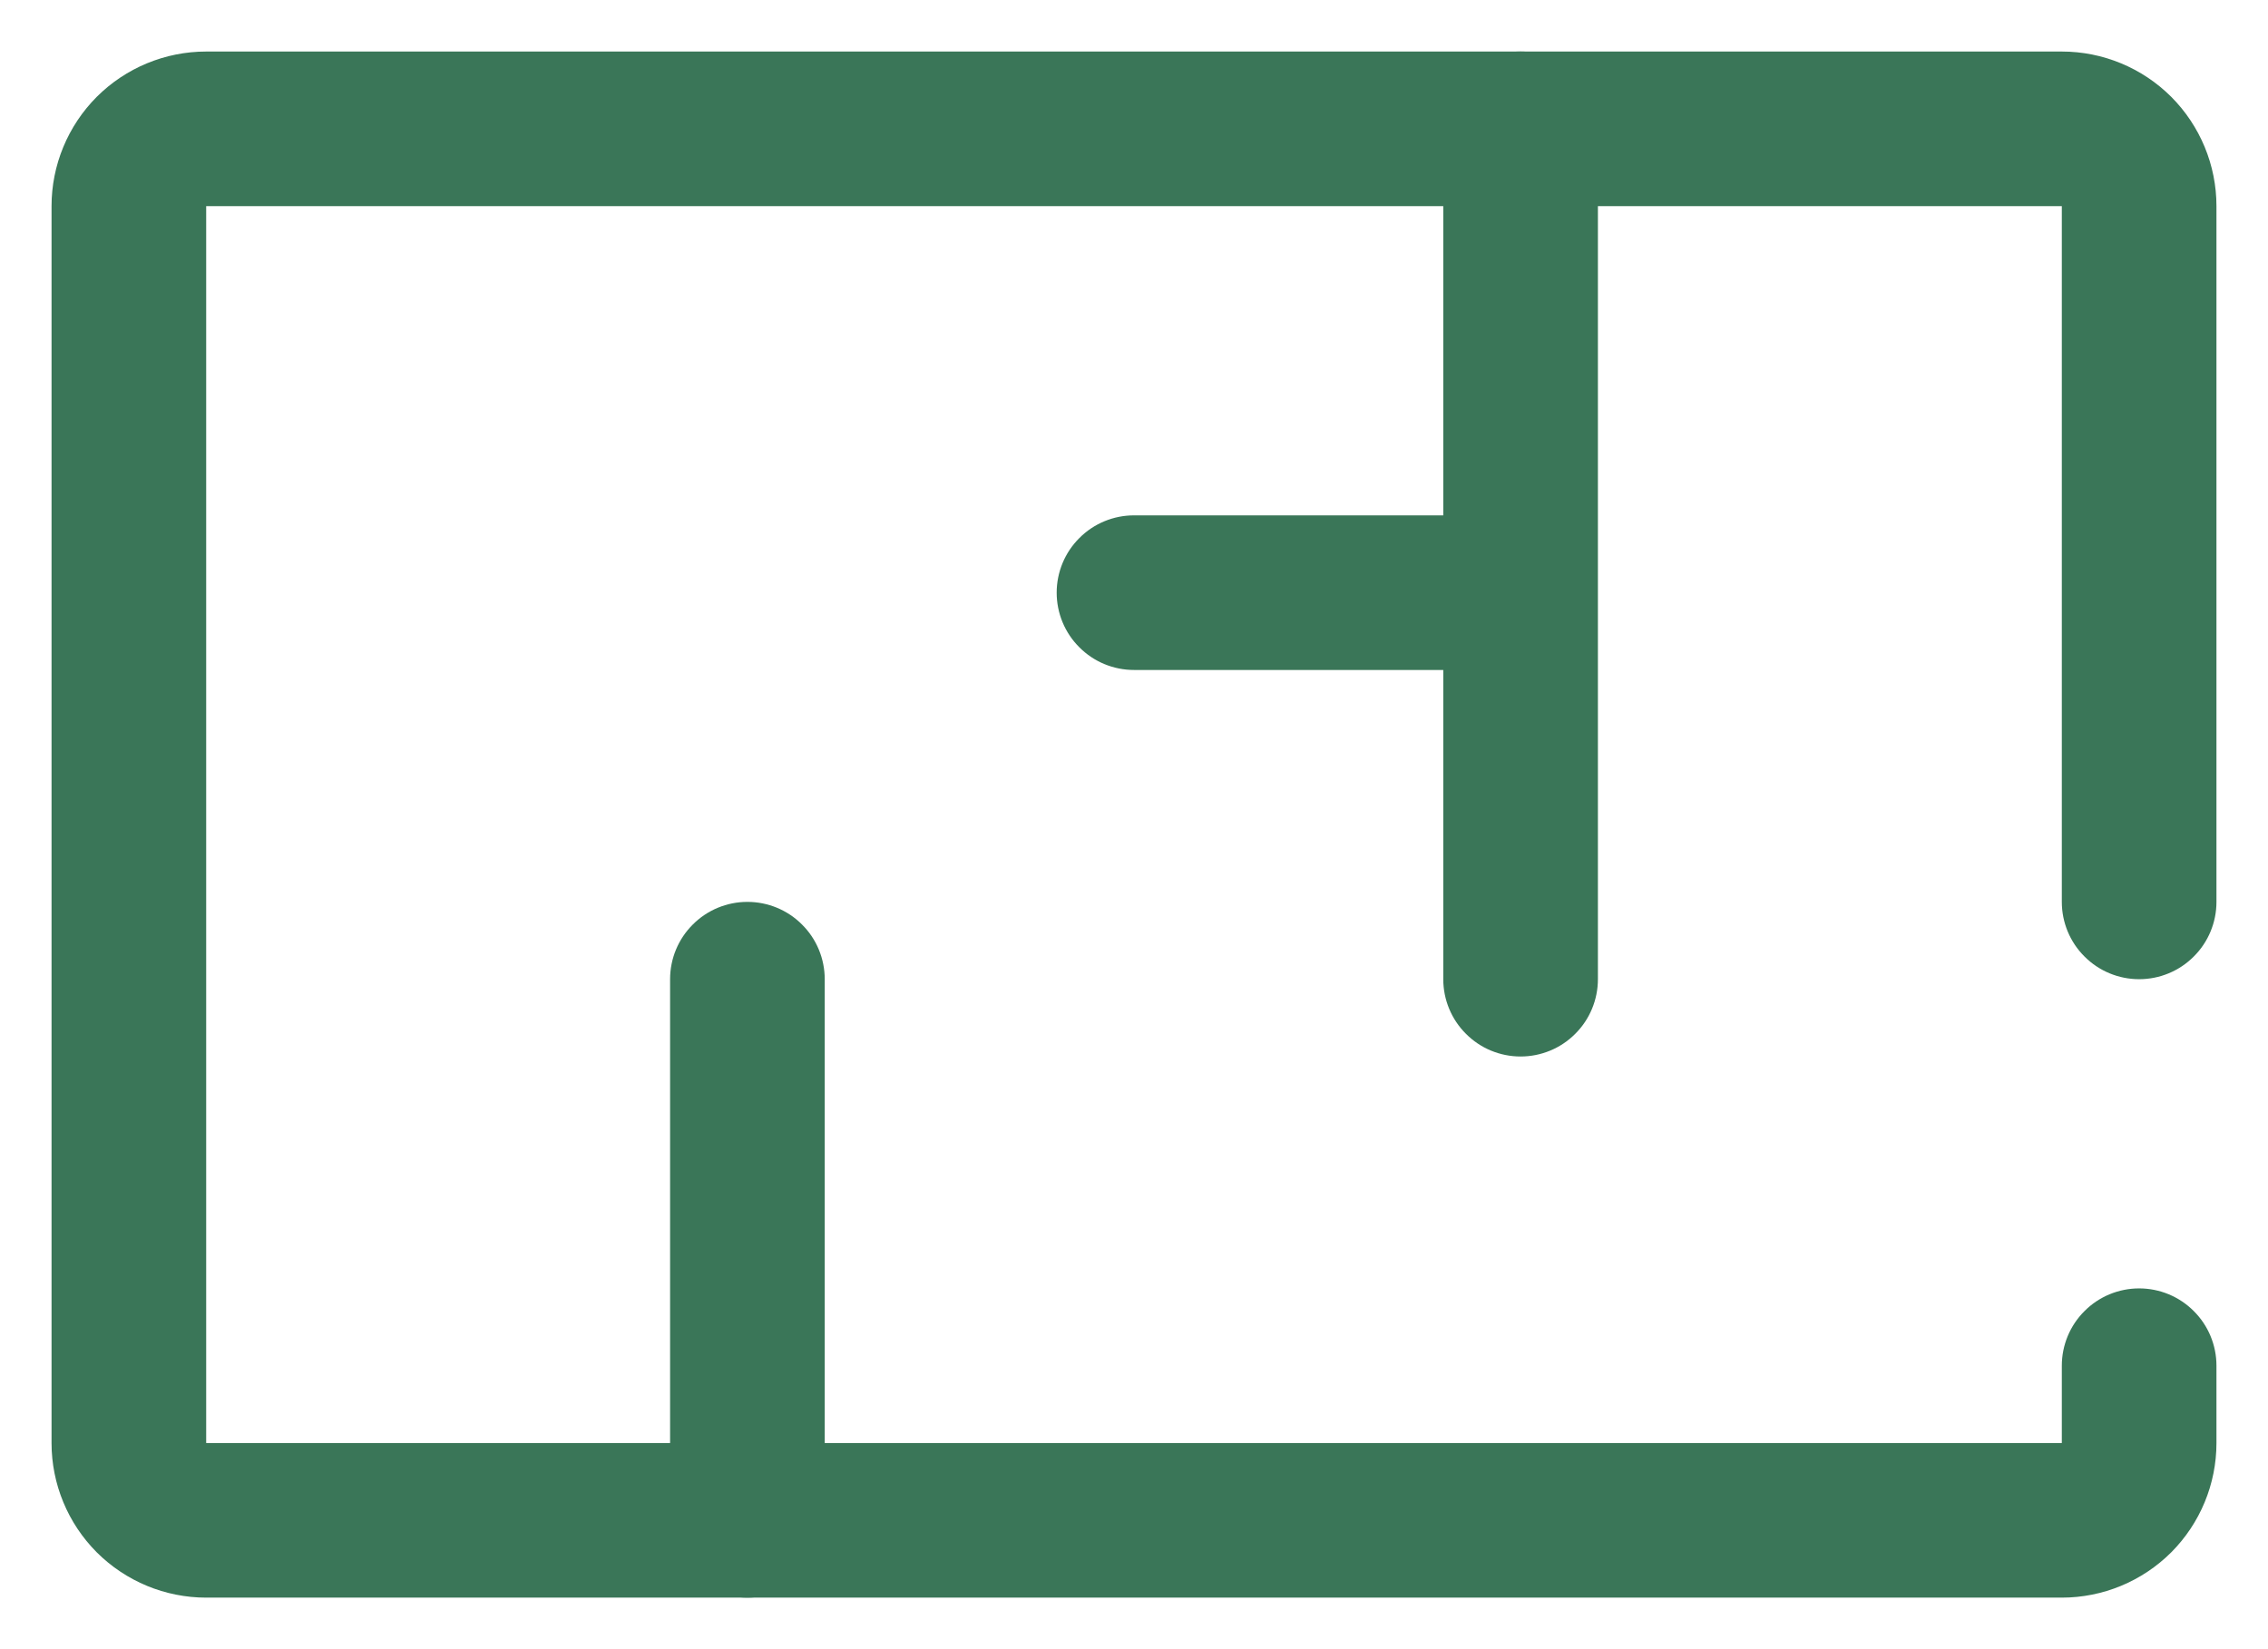
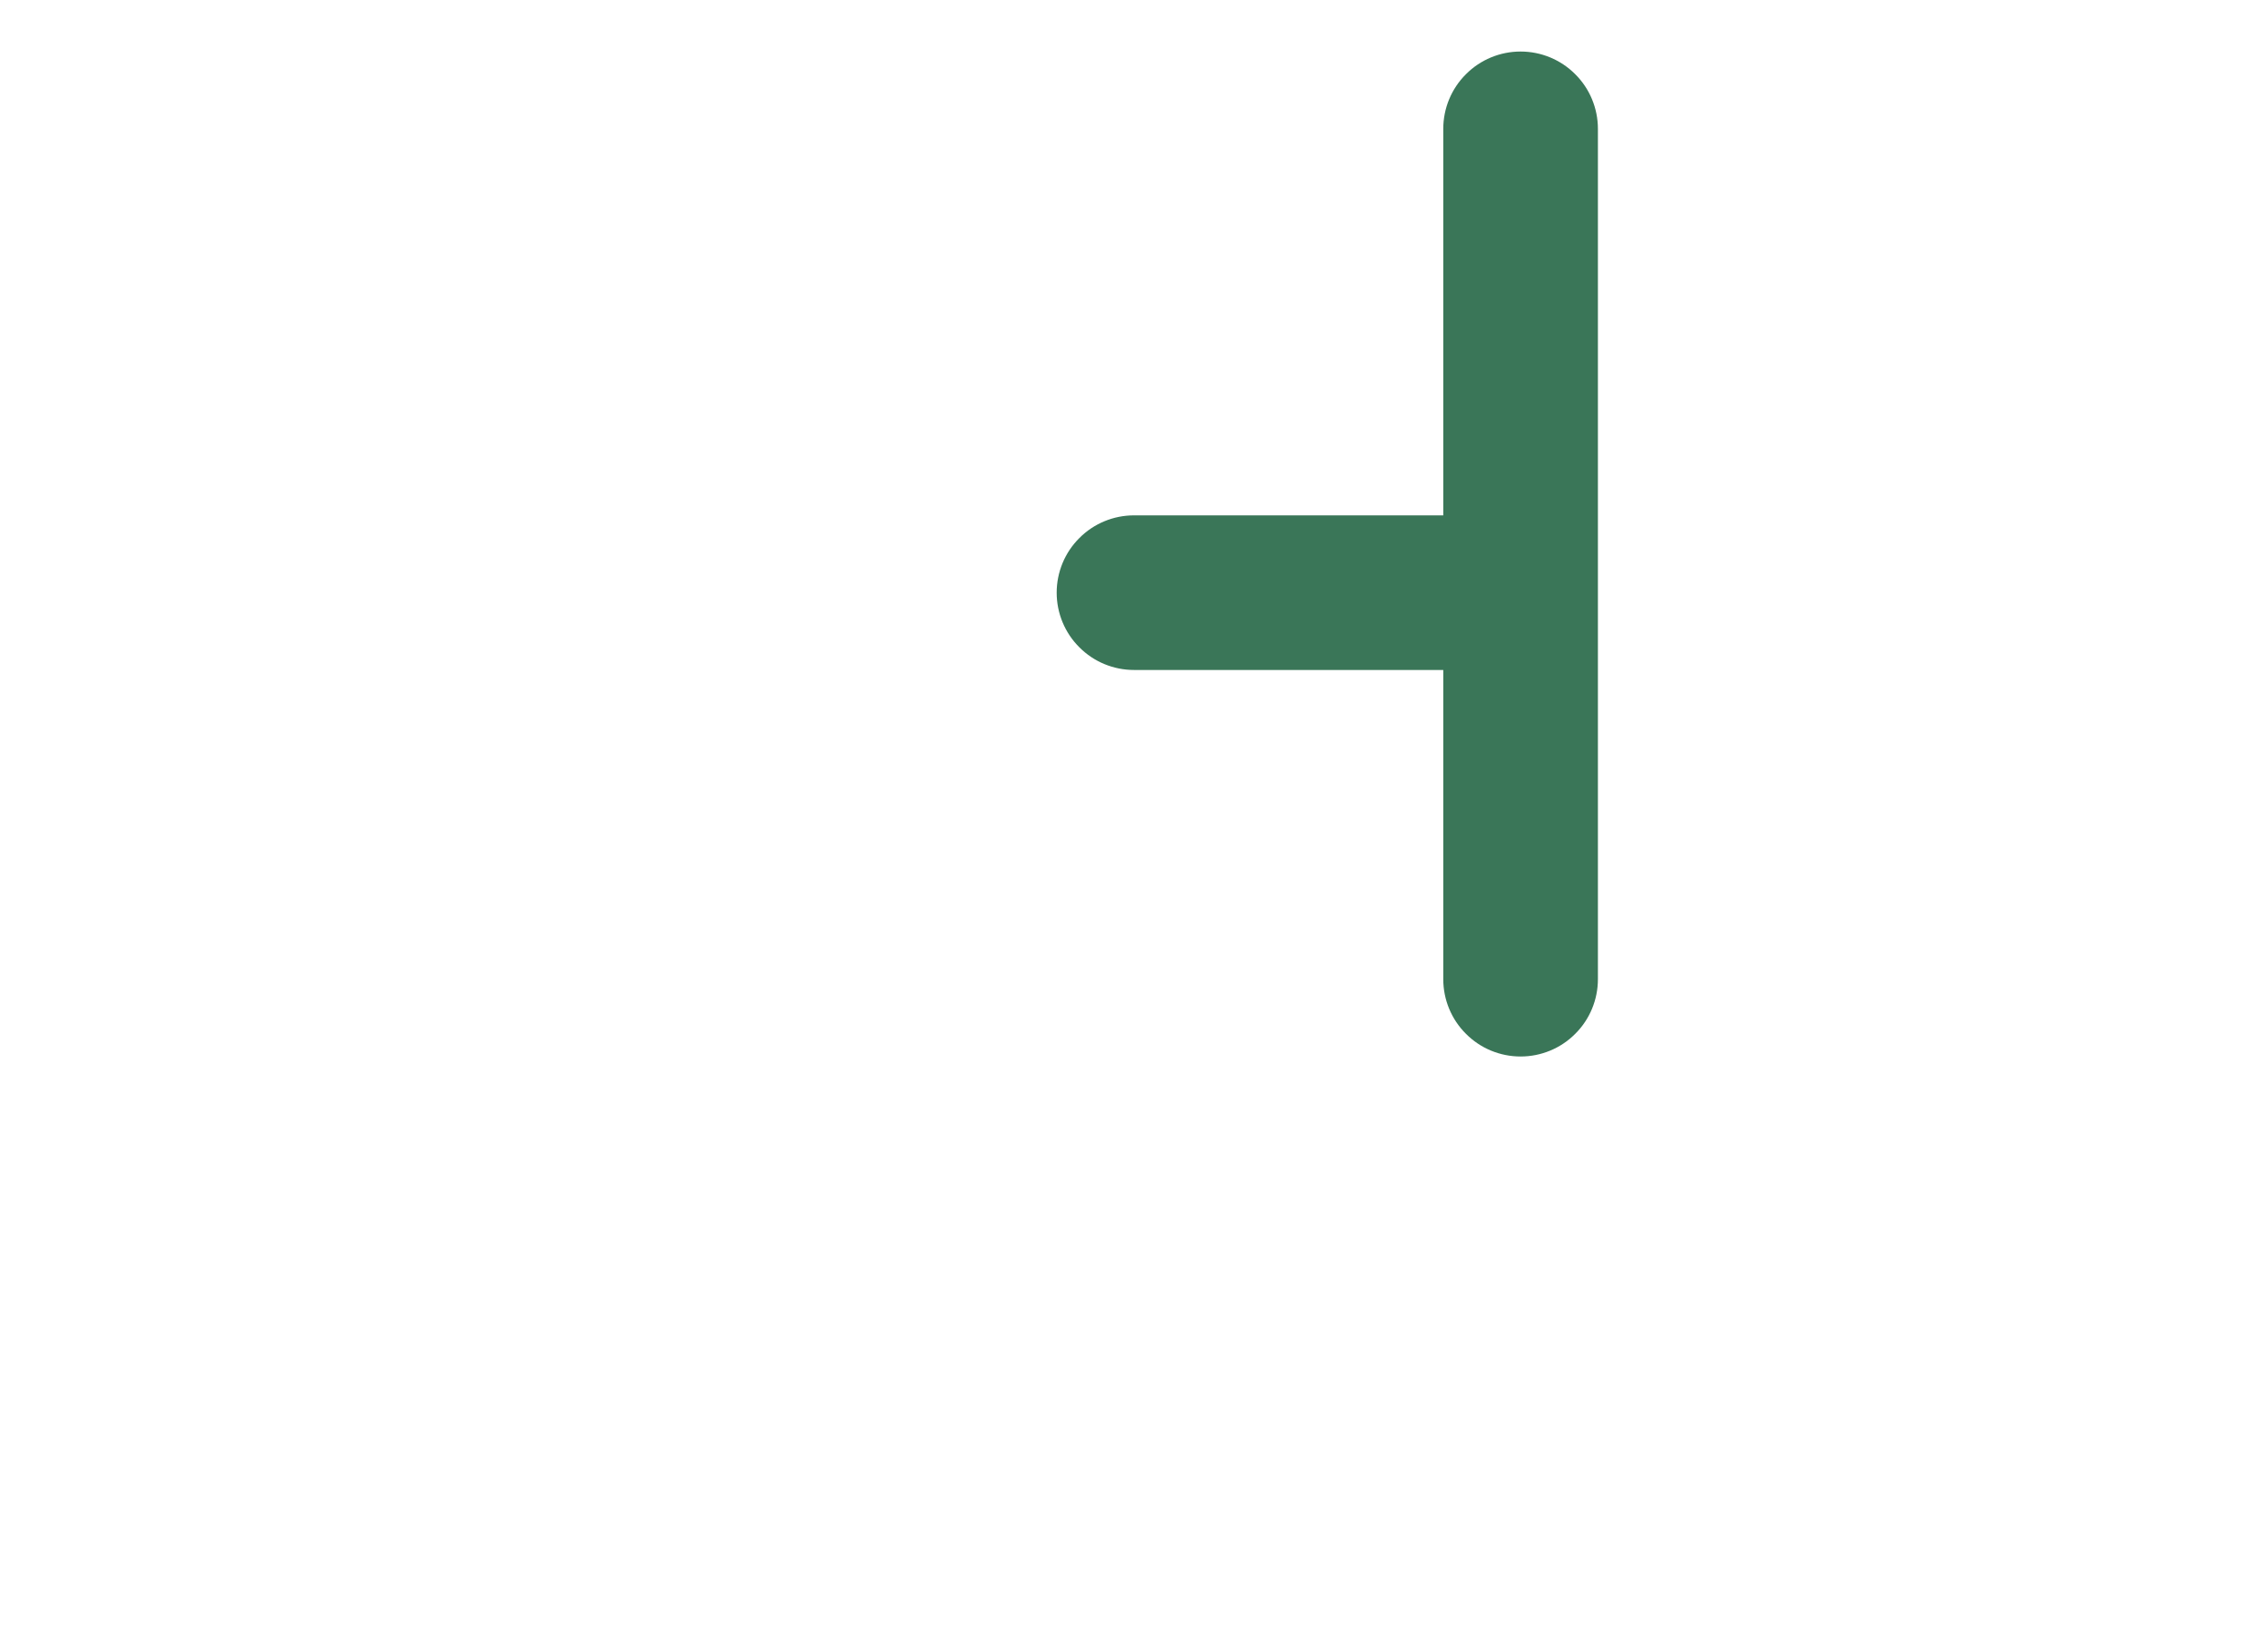
<svg xmlns="http://www.w3.org/2000/svg" width="22" height="16" viewBox="0 0 22 16" fill="none">
  <path d="M14.75 0.5C14.551 0.5 14.36 0.579 14.22 0.72C14.079 0.86 14 1.051 14 1.25V5H11C10.801 5 10.61 5.079 10.47 5.22C10.329 5.36 10.25 5.551 10.25 5.75C10.25 5.949 10.329 6.14 10.47 6.28C10.61 6.421 10.801 6.5 11 6.5H14V9.5C14 9.699 14.079 9.89 14.22 10.03C14.36 10.171 14.551 10.25 14.75 10.25C14.949 10.25 15.14 10.171 15.28 10.03C15.421 9.89 15.5 9.699 15.5 9.5V1.25C15.5 1.051 15.421 0.86 15.28 0.72C15.14 0.579 14.949 0.5 14.75 0.5Z" fill="#3A7658" />
-   <path d="M7.25 8.75C7.051 8.75 6.86 8.829 6.72 8.97C6.579 9.11 6.5 9.301 6.5 9.5V14.75C6.5 14.949 6.579 15.14 6.72 15.28C6.86 15.421 7.051 15.5 7.25 15.5C7.449 15.5 7.64 15.421 7.78 15.28C7.921 15.14 8 14.949 8 14.75V9.5C8 9.301 7.921 9.11 7.78 8.97C7.64 8.829 7.449 8.75 7.25 8.75Z" fill="#3A7658" />
-   <path d="M20 15.5H2C1.602 15.5 1.221 15.342 0.939 15.061C0.658 14.779 0.5 14.398 0.5 14V2C0.5 1.602 0.658 1.221 0.939 0.939C1.221 0.658 1.602 0.5 2 0.5H20C20.398 0.5 20.779 0.658 21.061 0.939C21.342 1.221 21.5 1.602 21.5 2V8.75C21.5 8.949 21.421 9.14 21.28 9.28C21.14 9.421 20.949 9.5 20.75 9.5C20.551 9.5 20.36 9.421 20.22 9.28C20.079 9.14 20 8.949 20 8.75V2H2V14H20V13.25C20 13.051 20.079 12.86 20.22 12.72C20.36 12.579 20.551 12.5 20.75 12.5C20.949 12.5 21.14 12.579 21.28 12.72C21.421 12.86 21.5 13.051 21.5 13.25V14C21.5 14.398 21.342 14.779 21.061 15.061C20.779 15.342 20.398 15.5 20 15.5Z" fill="#3A7658" />
</svg>